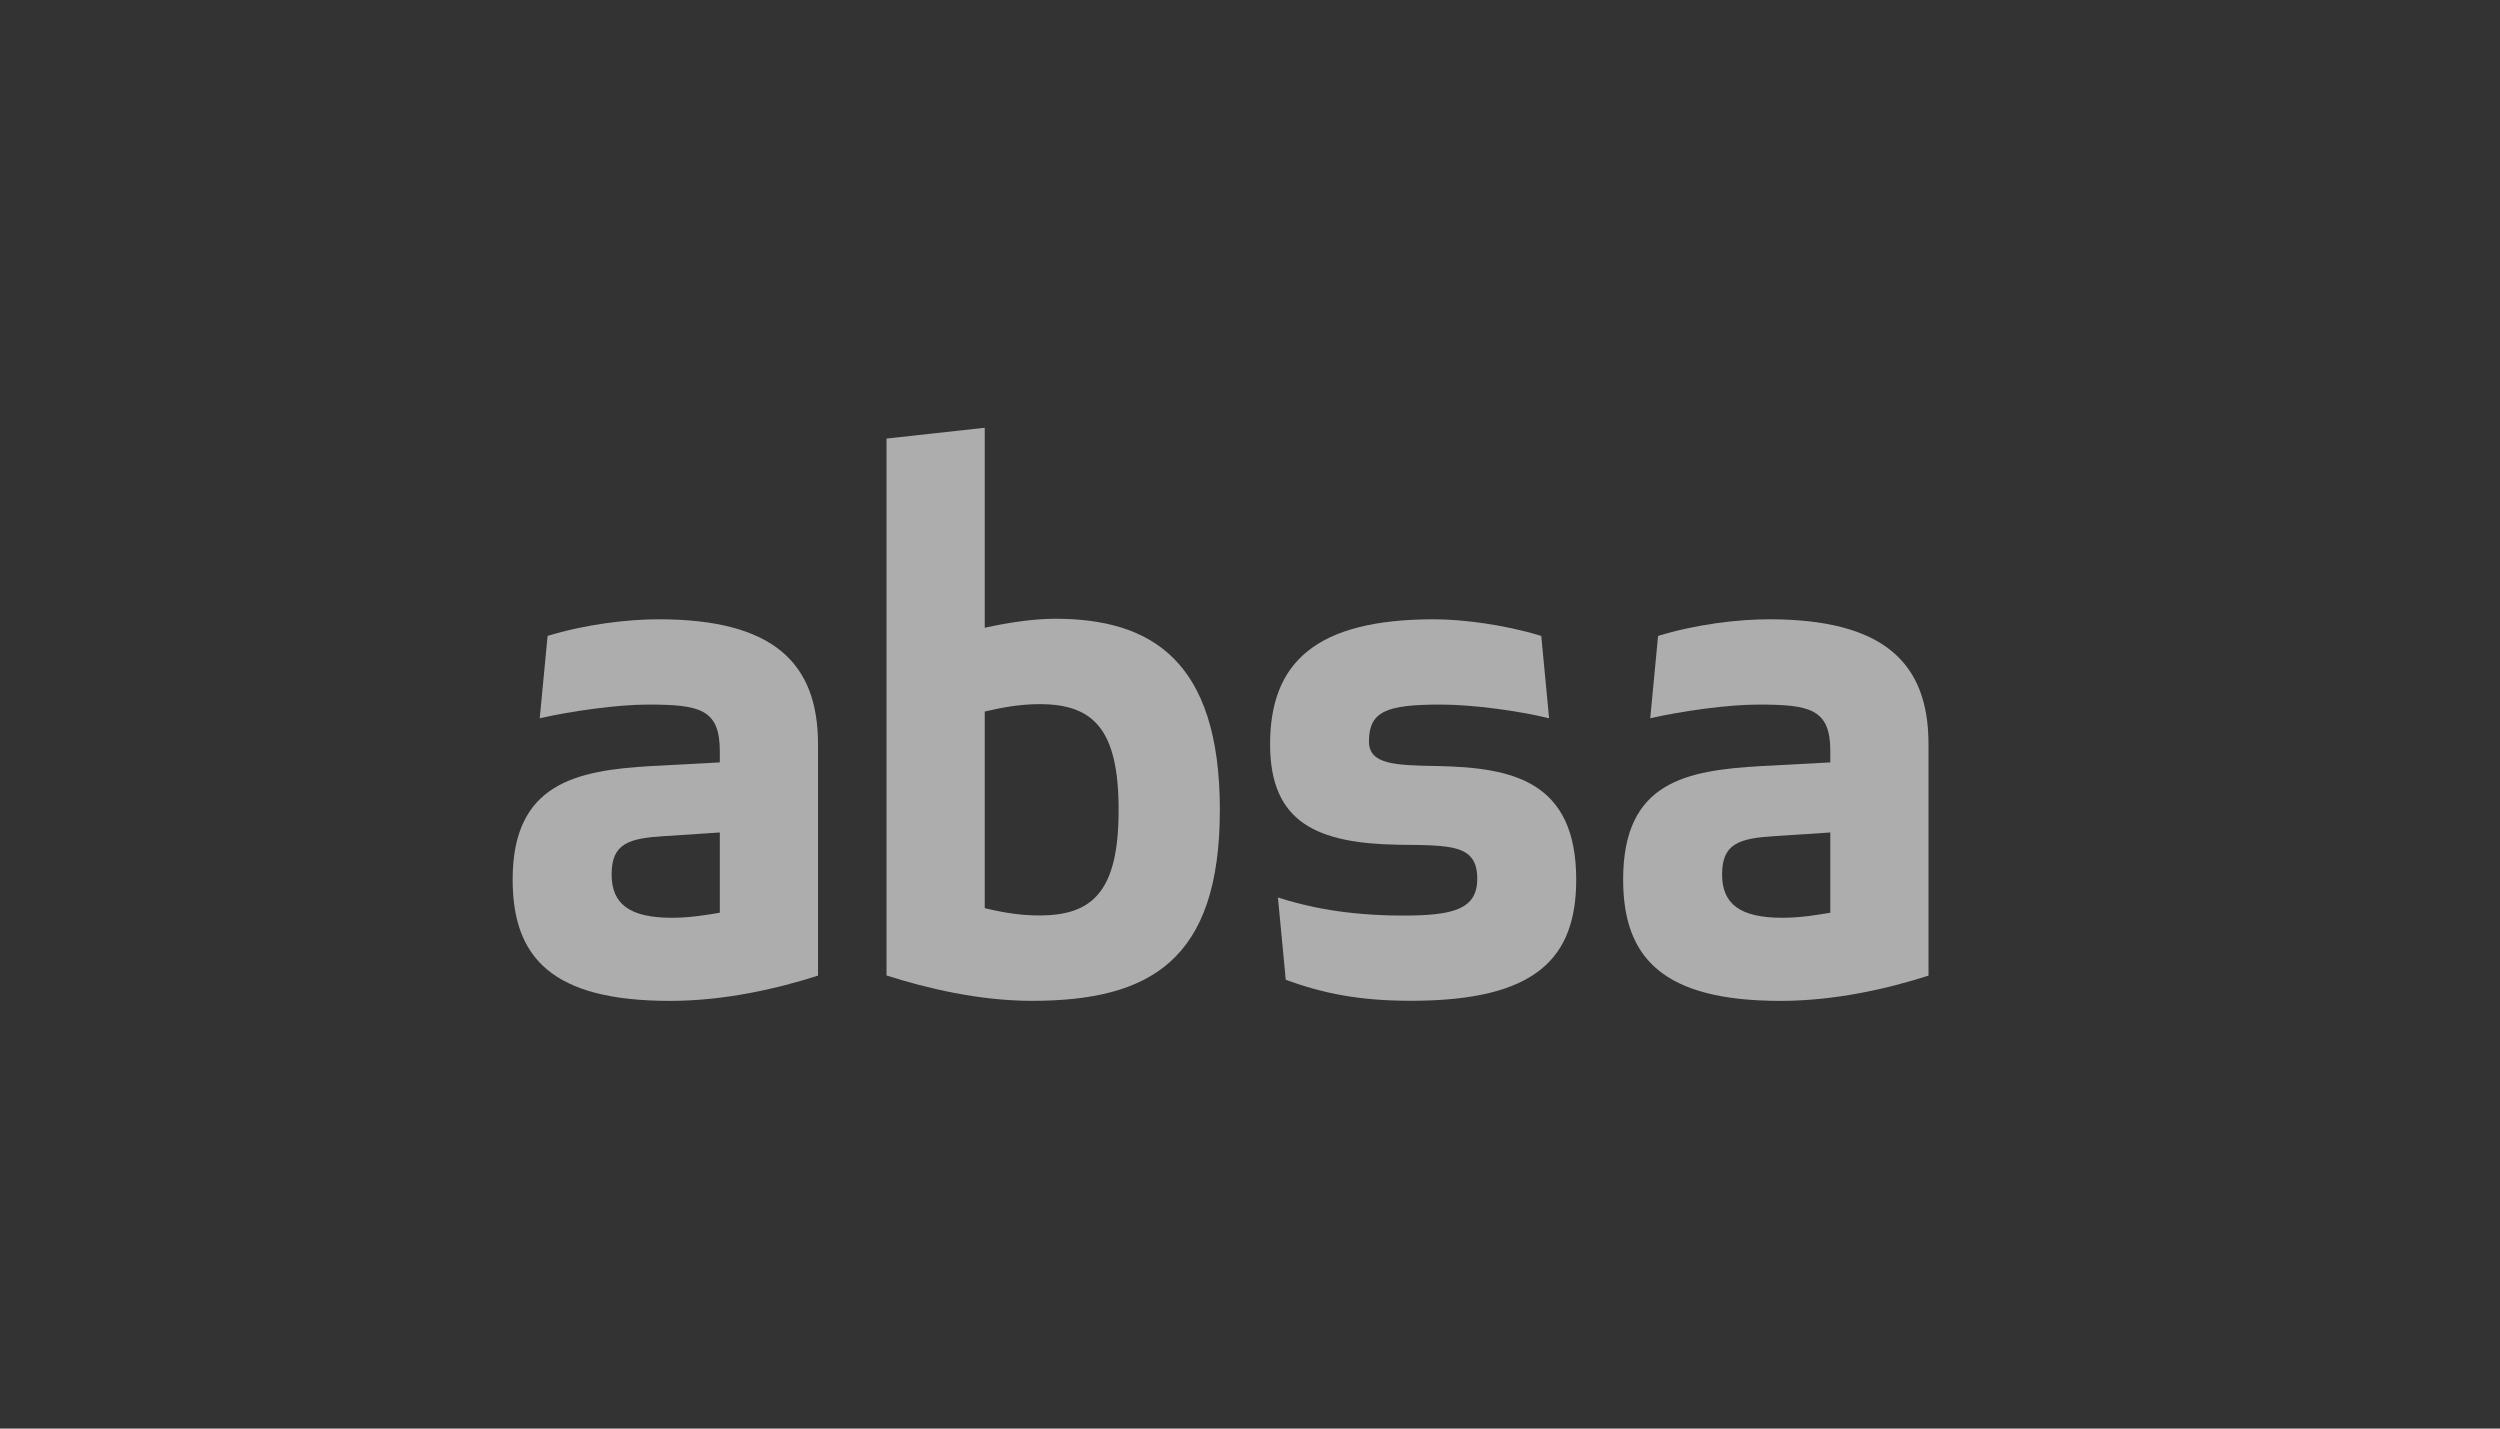
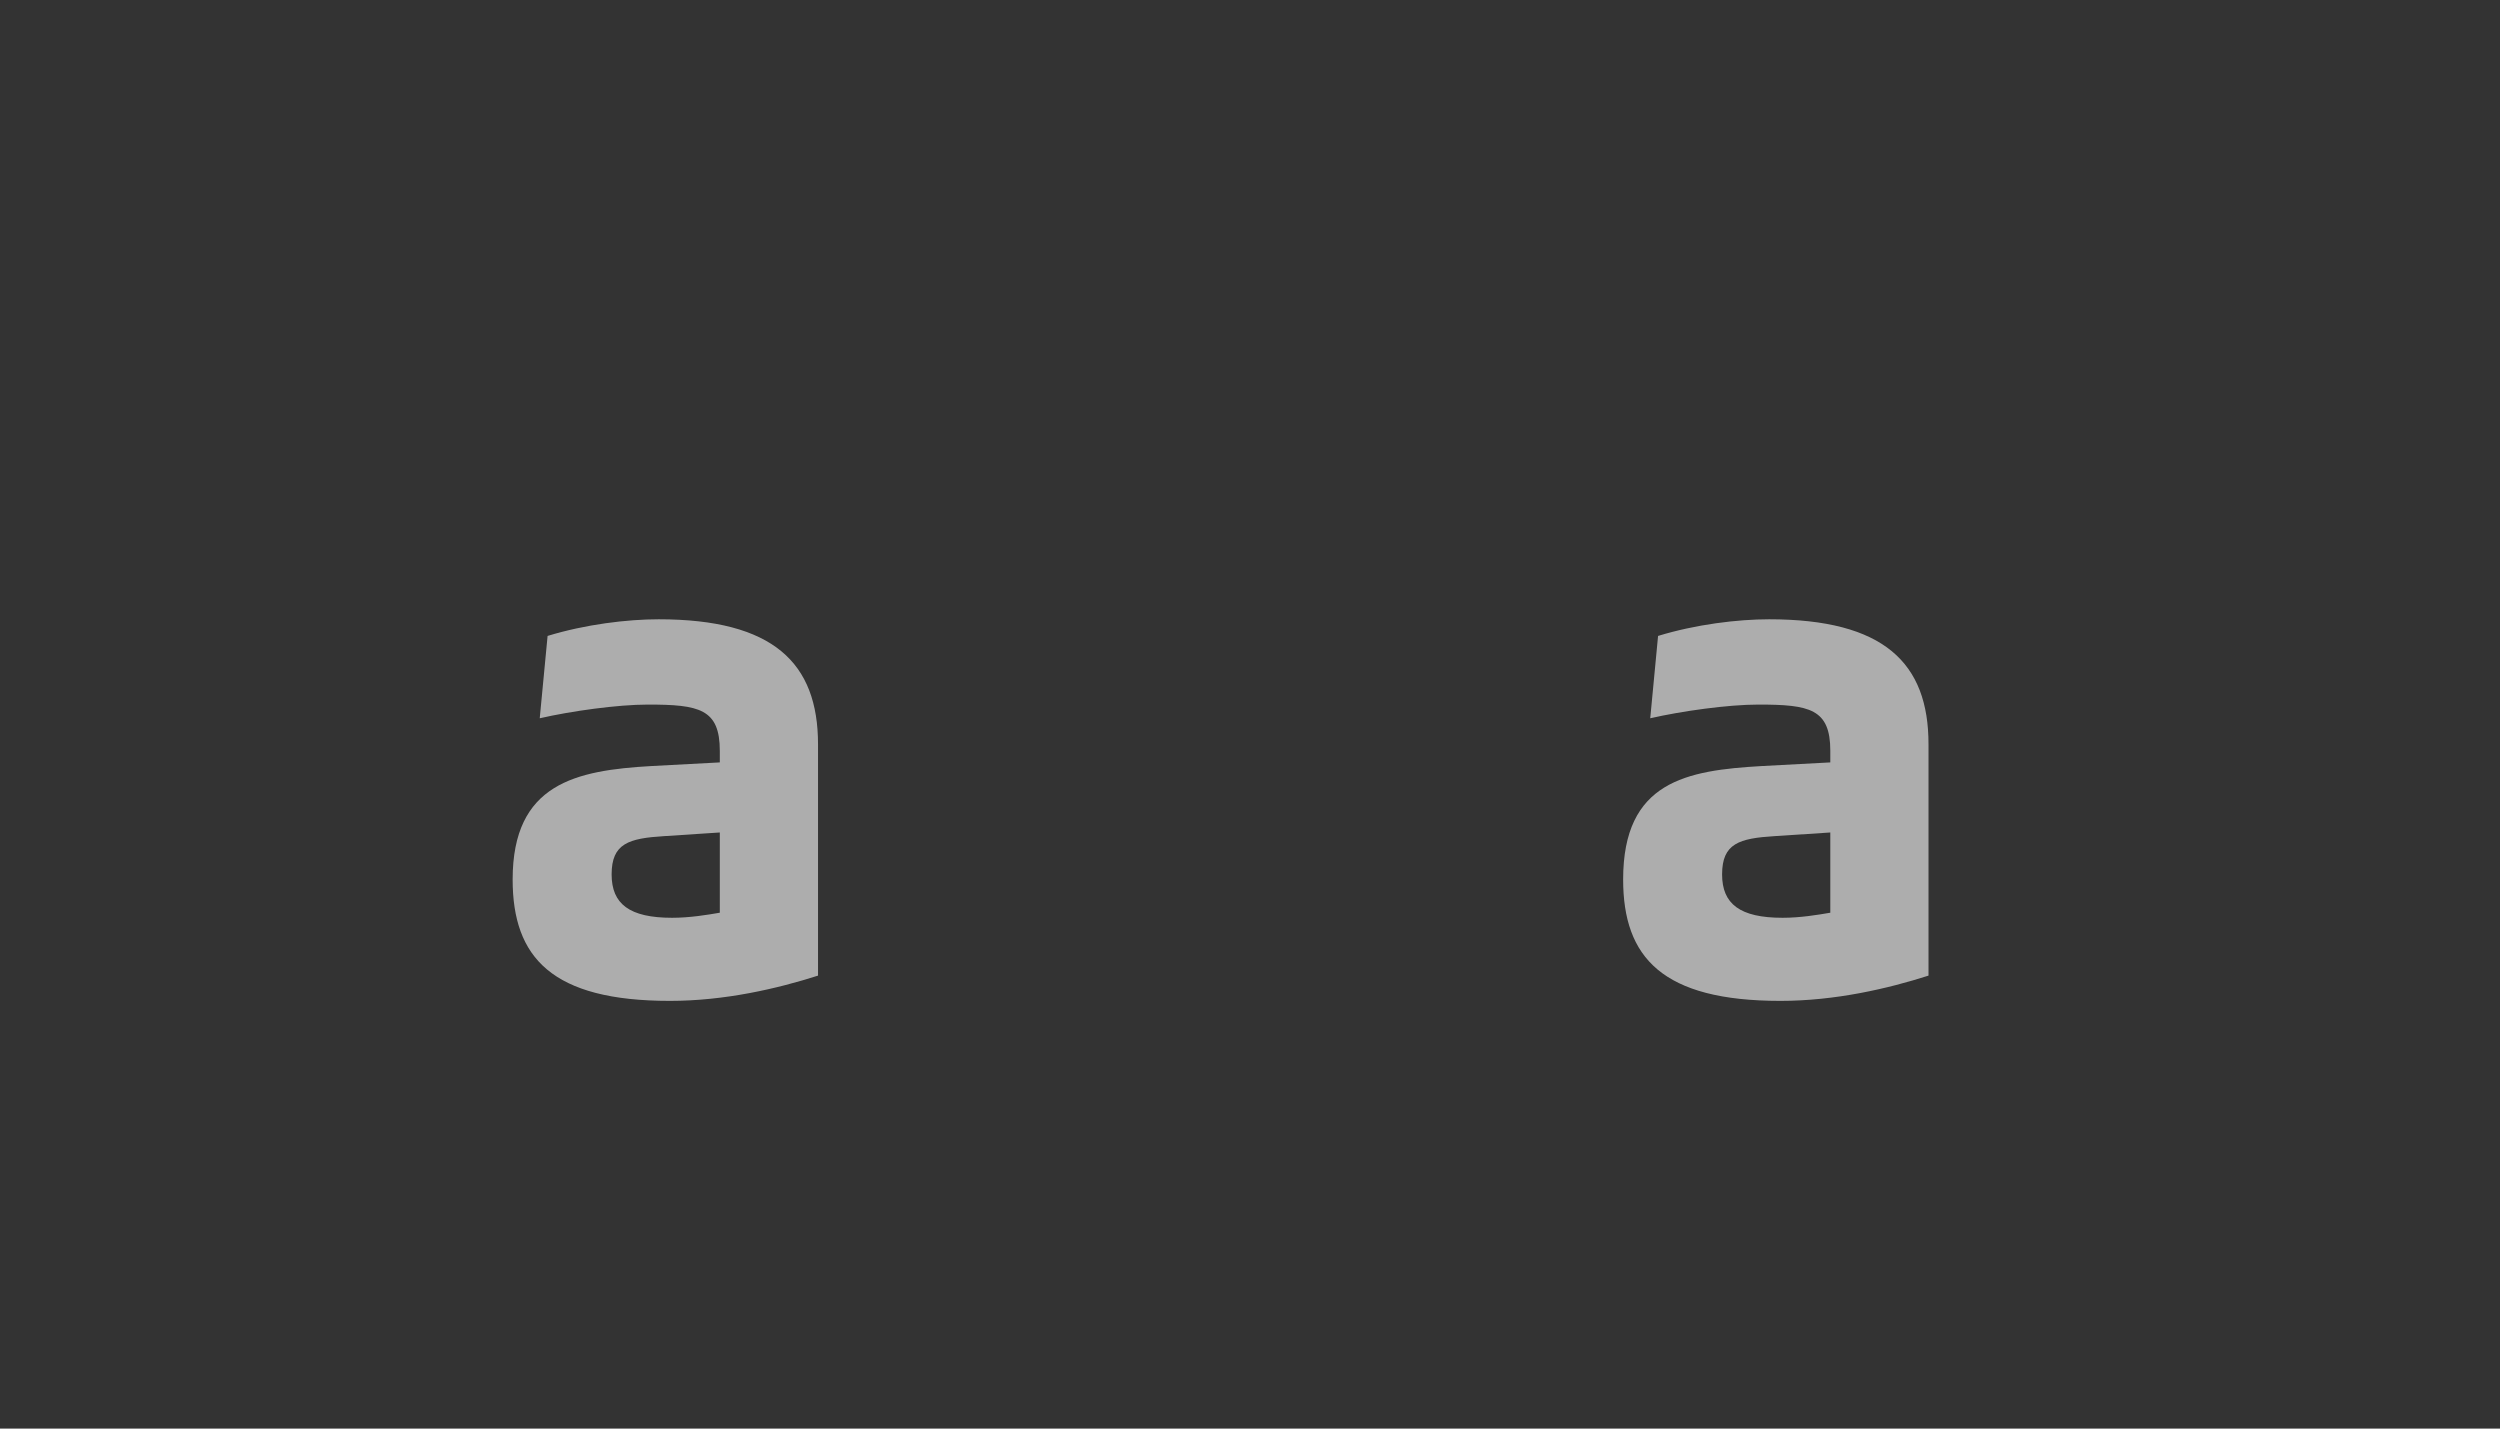
<svg xmlns="http://www.w3.org/2000/svg" width="105" height="60" viewBox="0 0 105 60" fill="none">
  <rect x="0" y="0" width="105" height="60" fill="#333333" stroke="none" />
-   <path d="M44.321 25.988C43.338 25.988 42.279 26.165 41.359 26.366V17.966L37.234 18.42V40.969C38.94 41.517 41.153 42.035 43.338 42.035C48.303 42.035 51.234 40.334 51.234 34.013C51.234 27.689 48.299 25.988 44.321 25.988ZM43.663 38.449C42.913 38.449 42.255 38.356 41.359 38.143V29.884C42.1 29.711 42.838 29.574 43.663 29.574C45.908 29.574 46.982 30.608 46.982 34.009C46.986 37.415 45.908 38.449 43.663 38.449Z" fill="white" fill-opacity="0.6" />
-   <path d="M60.367 32.174C58.602 32.142 57.496 32.114 57.496 31.14C57.496 29.866 58.245 29.592 60.518 29.592C61.894 29.592 63.837 29.866 65.062 30.167L64.733 26.709C63.151 26.223 61.386 26.01 60.22 26.01C55.255 26.01 53.344 27.831 53.344 31.261C53.344 34.57 55.346 35.419 58.725 35.479C60.907 35.507 62.045 35.447 62.045 36.906C62.045 38.181 61.057 38.454 58.935 38.454C56.572 38.454 54.898 38.089 53.673 37.695L54.002 41.153C55.588 41.727 57.084 42.033 59.265 42.033C64.559 42.033 66.201 40.212 66.201 36.935C66.197 32.809 63.536 32.234 60.367 32.174Z" fill="white" fill-opacity="0.6" />
  <path d="M27.662 26.01C26.346 26.01 24.581 26.223 22.999 26.709L22.669 30.167C23.986 29.866 25.929 29.592 27.214 29.592C29.368 29.592 30.232 29.773 30.232 31.535V32.021L27.361 32.174C24.192 32.355 21.531 32.902 21.531 36.939C21.531 40.216 23.177 42.037 28.138 42.037C30.442 42.037 32.651 41.522 34.357 40.976V31.261C34.357 27.835 32.477 26.01 27.662 26.01ZM30.232 38.334C29.693 38.426 28.975 38.547 28.229 38.547C26.437 38.547 25.688 37.968 25.688 36.725C25.688 35.423 26.405 35.21 27.9 35.117L30.232 34.964V38.334Z" fill="white" fill-opacity="0.6" />
  <path d="M74.303 26.01C72.986 26.01 71.222 26.223 69.639 26.709L69.31 30.167C70.627 29.866 72.57 29.592 73.855 29.592C76.008 29.592 76.873 29.773 76.873 31.535V32.021L74.002 32.174C70.833 32.355 68.172 32.813 68.172 36.939C68.172 40.216 69.818 42.037 74.779 42.037C77.083 42.037 79.292 41.522 80.997 40.976V31.261C81.001 27.835 79.118 26.01 74.303 26.01ZM76.873 38.334C76.333 38.426 75.616 38.547 74.87 38.547C73.078 38.547 72.328 37.968 72.328 36.725C72.328 35.423 73.046 35.21 74.541 35.117L76.873 34.964V38.334Z" fill="white" fill-opacity="0.6" />
</svg>